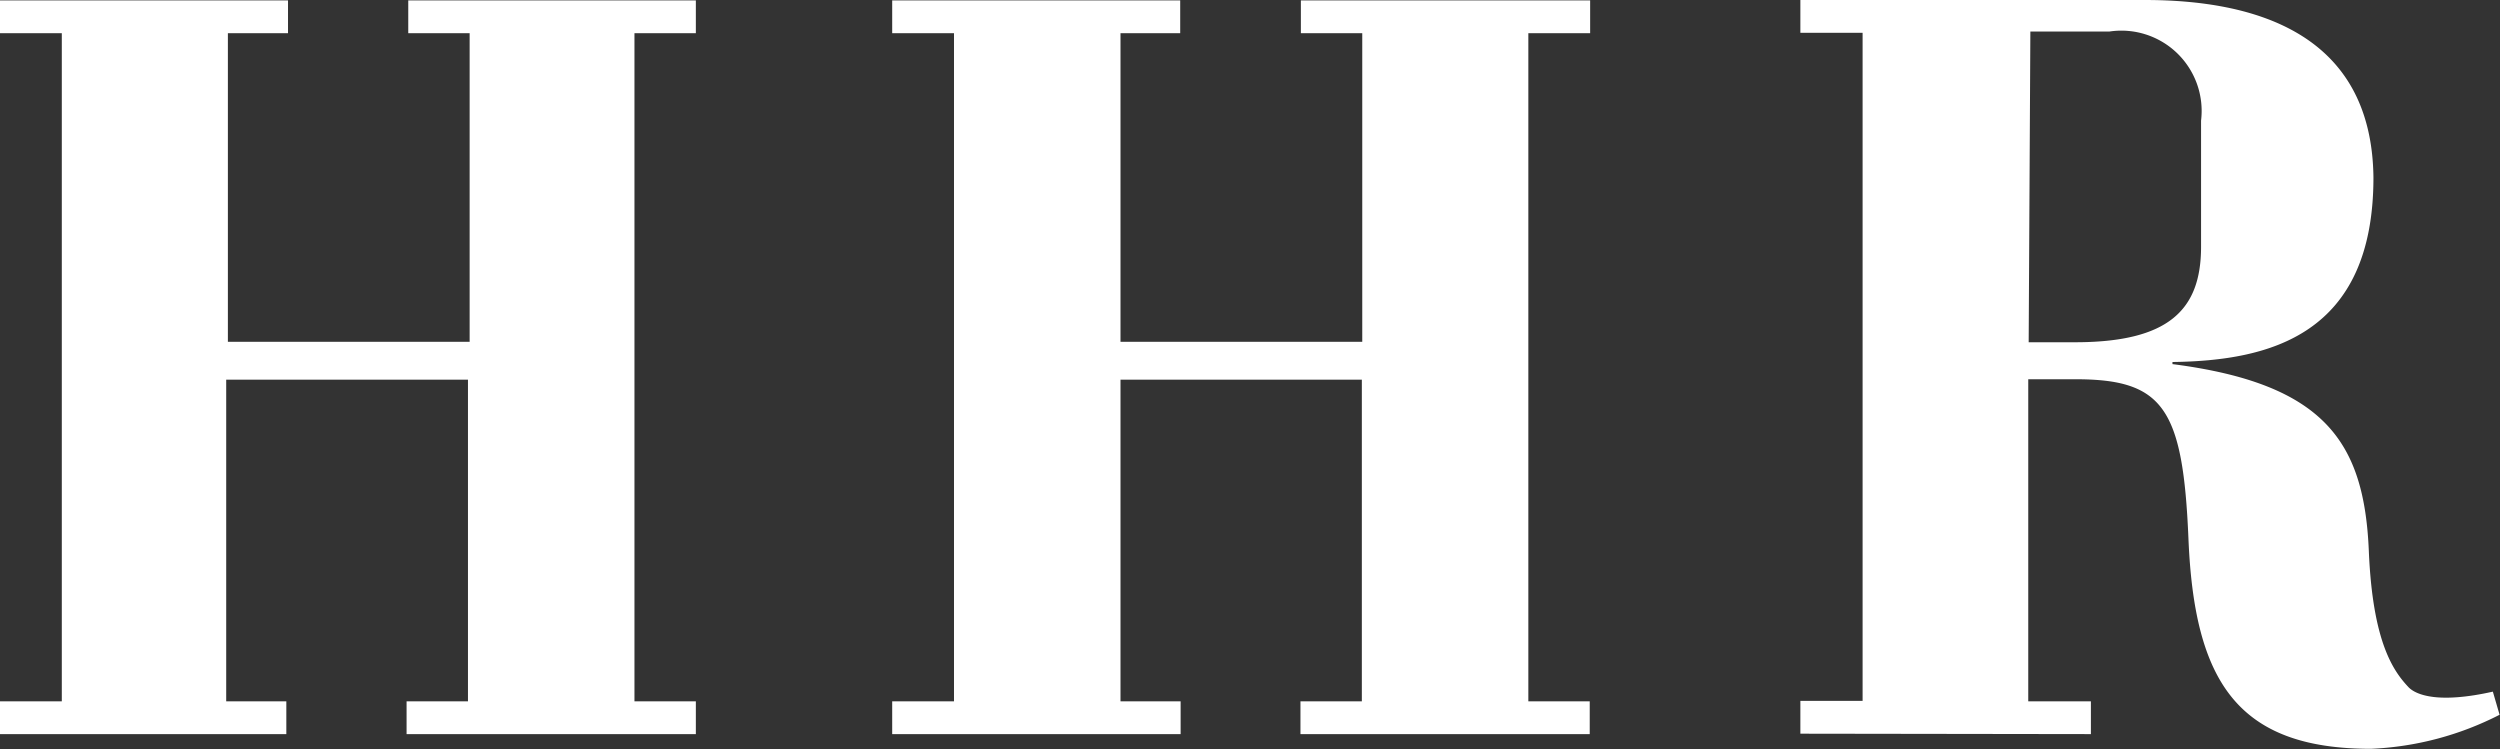
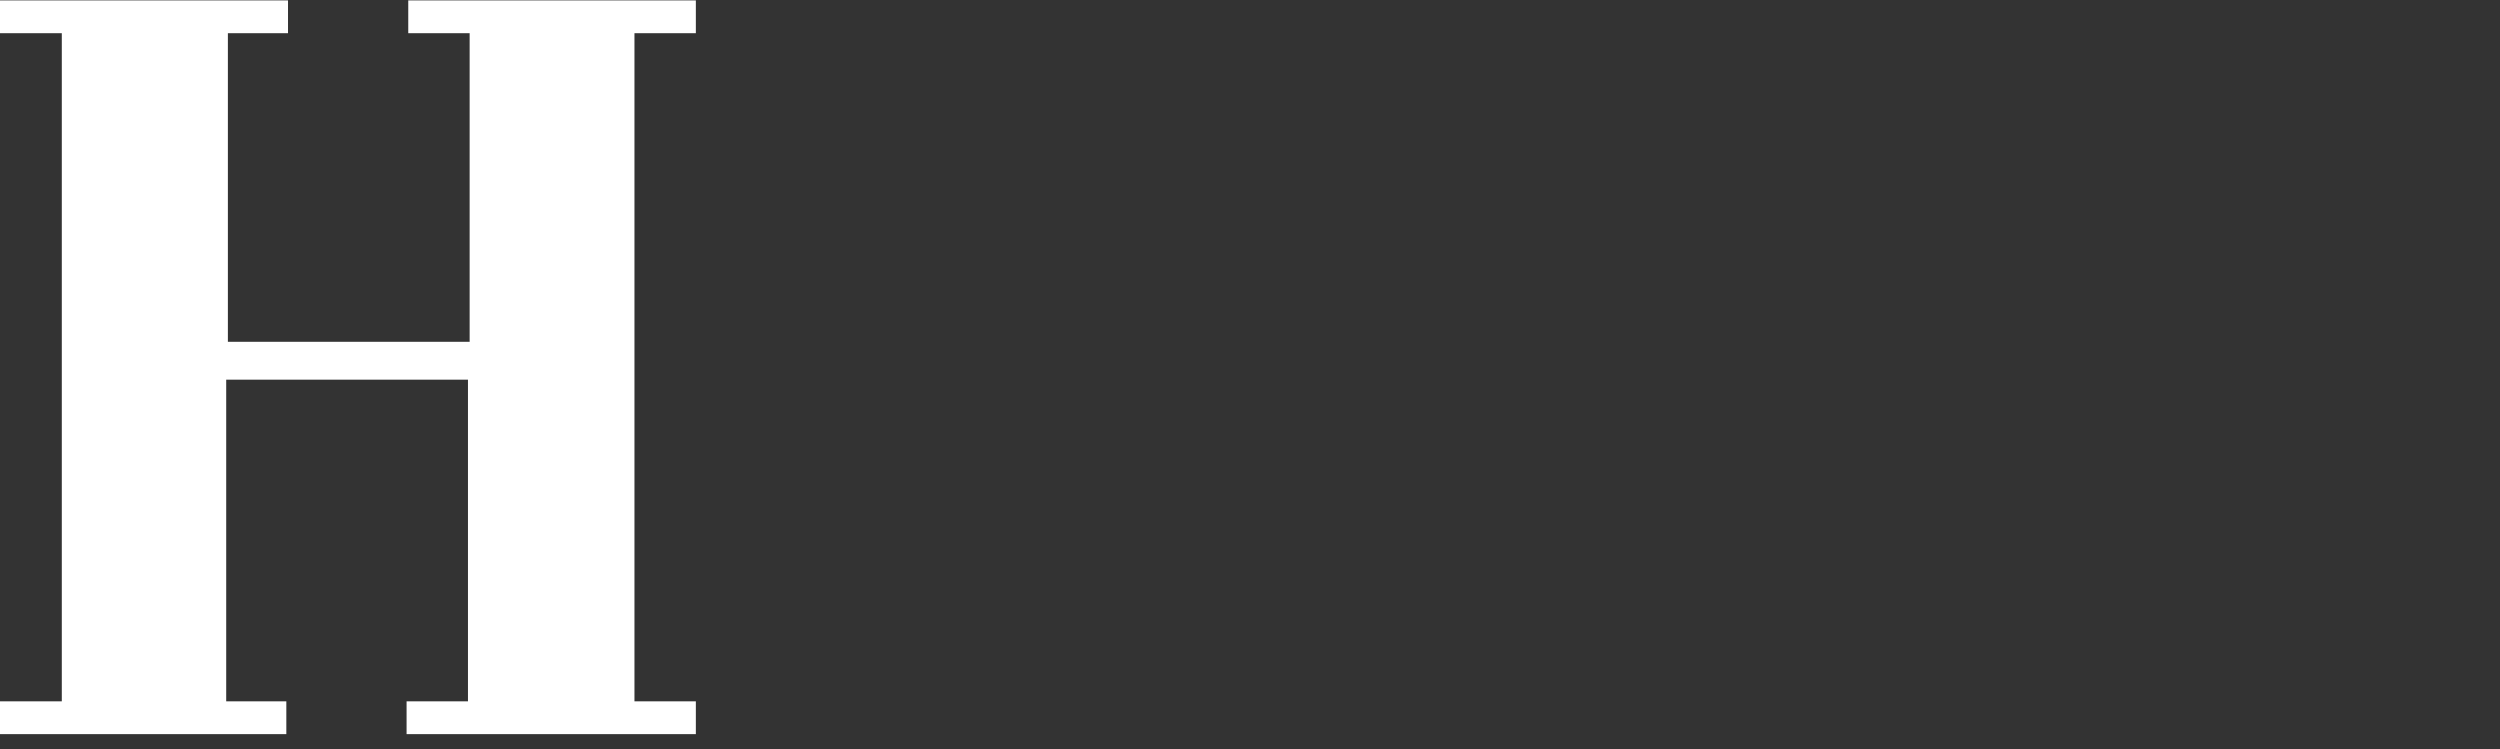
<svg xmlns="http://www.w3.org/2000/svg" id="Layer_1" data-name="Layer 1" viewBox="0 0 59.46 17.82">
  <rect x="0" y="0" width="59.46" height="17.82" fill="#333333" stroke="none" />
  <defs>
    <style>.cls-1{fill:#fff;}</style>
  </defs>
  <title>hhr</title>
-   <path class="cls-1" d="M338.27,116.54v-.78h1.48V99.87h-1.48v-.78h8.19c2.61,0,5.4.78,5.44,4.22,0,3.75-2.47,4.36-4.78,4.39v.05c3.65.47,4.56,1.88,4.67,4.44.09,2.17.58,2.86.95,3.25.18.18.71.39,2,.1l.16.55a7.39,7.39,0,0,1-3.06.81c-3.19,0-4.2-1.62-4.34-5-.13-3.11-.6-3.79-2.69-3.79h-1.12v7.66h1.49v.78Zm5.43-9.31h1.1c2.22,0,3-.76,3-2.27v-3a1.91,1.91,0,0,0-2.18-2.12h-1.88Z" transform="translate(-295.45 -99.09)" />
  <path class="cls-1" d="M295.45,116.55v-.78h1.47V99.88h-1.47V99.1h6.85v.78h-1.43v7.34h5.75V99.88h-1.46V99.1H312v.78h-1.46v15.89H312v.78h-6.88v-.78h1.46v-7.65h-5.75v7.65h1.43v.78Z" transform="translate(-295.45 -99.09)" />
-   <path class="cls-1" d="M316.67,116.55v-.78h1.47V99.88h-1.47V99.1h6.85v.78H322.1v7.34h5.75V99.88h-1.46V99.1h6.88v.78H331.8v15.89h1.46v.78h-6.88v-.78h1.46v-7.65H322.1v7.65h1.43v.78Z" transform="translate(-295.45 -99.09)" />
</svg>